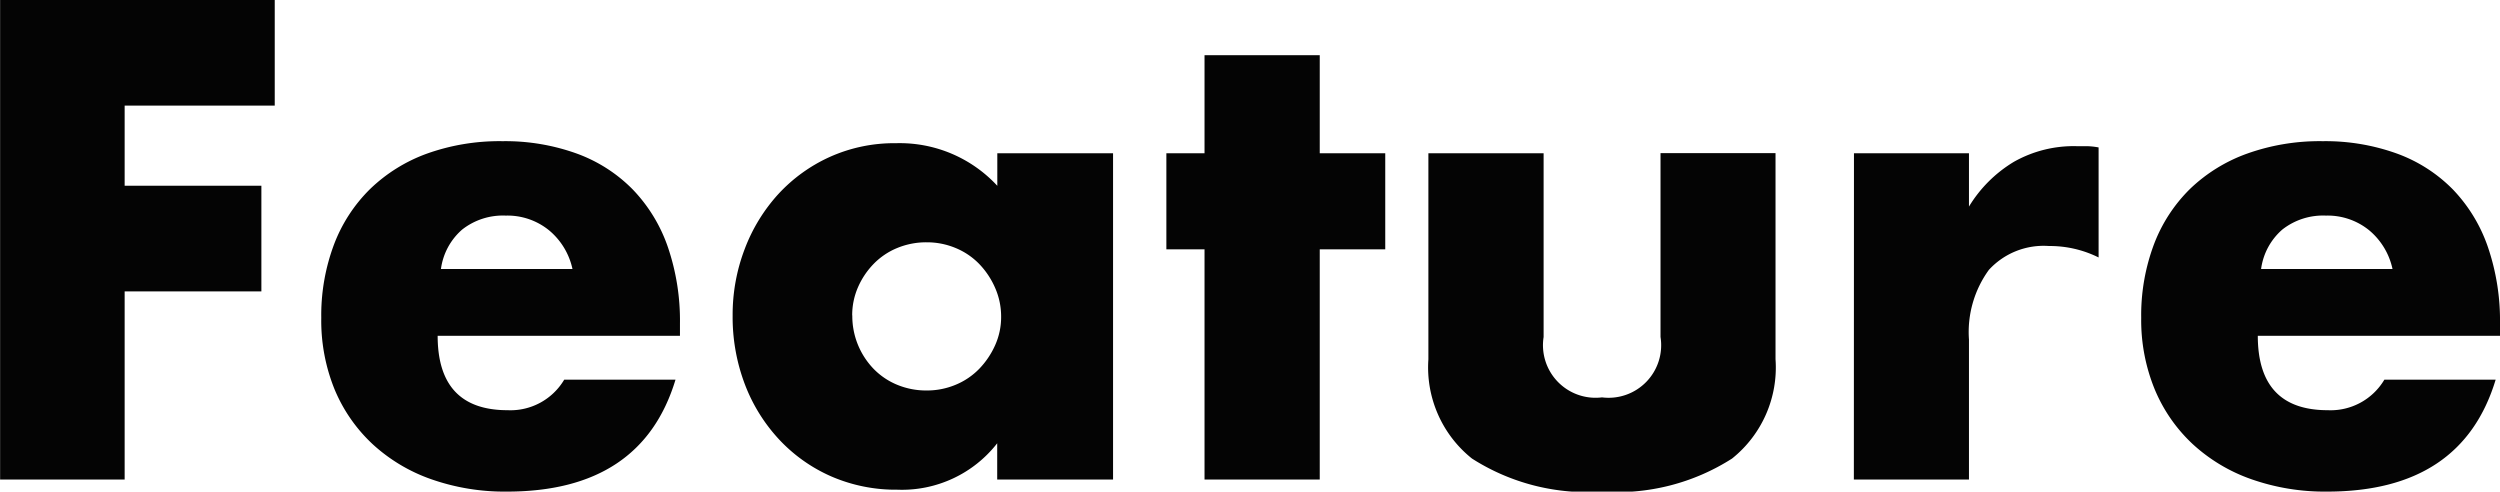
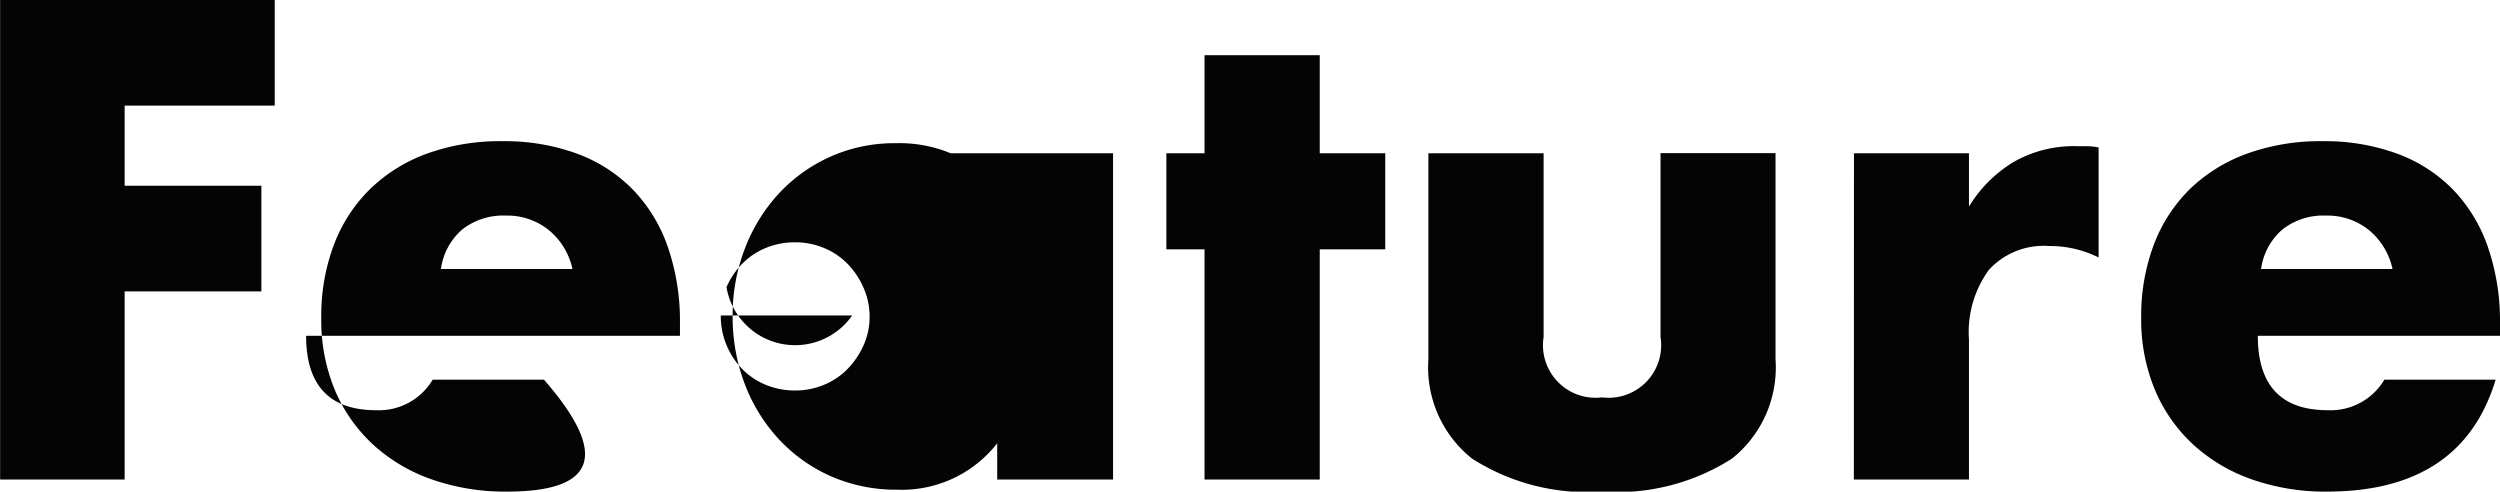
<svg xmlns="http://www.w3.org/2000/svg" width="94.344" height="18.552" viewBox="0 0 94.344 18.552">
-   <path id="パス_1" data-name="パス 1" d="M12.264-14.112H6.6v3.024h5.16V-7.1H6.6V0H1.9V-18.1H12.264ZM23.5-7.944a2.613,2.613,0,0,0-.888-1.464,2.488,2.488,0,0,0-1.632-.552,2.488,2.488,0,0,0-1.644.528,2.39,2.39,0,0,0-.8,1.488Zm-5.088,2.52q0,2.808,2.64,2.808a2.358,2.358,0,0,0,2.136-1.152h4.2Q26.112.456,21.024.456a8.355,8.355,0,0,1-2.856-.468,6.375,6.375,0,0,1-2.22-1.332A5.937,5.937,0,0,1,14.52-3.408a6.879,6.879,0,0,1-.5-2.688,7.6,7.6,0,0,1,.48-2.772,5.83,5.83,0,0,1,1.368-2.1A6.061,6.061,0,0,1,18.012-12.3a8.125,8.125,0,0,1,2.844-.468,7.951,7.951,0,0,1,2.808.468,5.684,5.684,0,0,1,2.112,1.356A5.893,5.893,0,0,1,27.1-8.772a8.6,8.6,0,0,1,.456,2.892v.456Zm15.648-.768a2.861,2.861,0,0,0,.216,1.116,2.875,2.875,0,0,0,.588.9,2.64,2.64,0,0,0,.888.6,2.861,2.861,0,0,0,1.116.216,2.8,2.8,0,0,0,1.092-.216,2.64,2.64,0,0,0,.888-.6,3.1,3.1,0,0,0,.6-.888,2.59,2.59,0,0,0,.228-1.08,2.672,2.672,0,0,0-.228-1.092,3.054,3.054,0,0,0-.6-.9,2.64,2.64,0,0,0-.888-.6,2.8,2.8,0,0,0-1.092-.216,2.861,2.861,0,0,0-1.116.216,2.64,2.64,0,0,0-.888.6,2.957,2.957,0,0,0-.588.876A2.627,2.627,0,0,0,34.056-6.192Zm5.472-6.12H43.9V0H39.528V-1.368A4.558,4.558,0,0,1,35.76.384a6.116,6.116,0,0,1-2.472-.492,5.962,5.962,0,0,1-1.968-1.38,6.371,6.371,0,0,1-1.308-2.088,7.139,7.139,0,0,1-.468-2.616A6.938,6.938,0,0,1,30-8.7a6.449,6.449,0,0,1,1.272-2.076,6,6,0,0,1,1.944-1.4,5.93,5.93,0,0,1,2.5-.516,5.014,5.014,0,0,1,3.816,1.608ZM51.7-8.688V0H47.352V-8.688h-1.44v-3.624h1.44v-3.7H51.7v3.7h2.472v3.624Zm8.448-3.624v6.936A1.984,1.984,0,0,0,62.352-3.1a1.984,1.984,0,0,0,2.208-2.28v-6.936H68.9v7.776A4.4,4.4,0,0,1,67.26-.792,8.054,8.054,0,0,1,62.352.456,8.054,8.054,0,0,1,57.444-.792,4.4,4.4,0,0,1,55.8-4.536v-7.776Zm11.712,0H76.2V-10.3a4.989,4.989,0,0,1,1.7-1.692,4.583,4.583,0,0,1,2.352-.588h.372a2.651,2.651,0,0,1,.468.048v4.152a4.127,4.127,0,0,0-1.872-.432,2.8,2.8,0,0,0-2.268.9A3.99,3.99,0,0,0,76.2-5.28V0H71.856ZM92.184-7.944A2.613,2.613,0,0,0,91.3-9.408a2.488,2.488,0,0,0-1.632-.552,2.488,2.488,0,0,0-1.644.528,2.39,2.39,0,0,0-.8,1.488ZM87.1-5.424q0,2.808,2.64,2.808a2.358,2.358,0,0,0,2.136-1.152h4.2Q94.8.456,89.712.456a8.355,8.355,0,0,1-2.856-.468,6.375,6.375,0,0,1-2.22-1.332,5.937,5.937,0,0,1-1.428-2.064A6.879,6.879,0,0,1,82.7-6.1a7.6,7.6,0,0,1,.48-2.772,5.83,5.83,0,0,1,1.368-2.1A6.061,6.061,0,0,1,86.7-12.3a8.125,8.125,0,0,1,2.844-.468,7.951,7.951,0,0,1,2.808.468,5.683,5.683,0,0,1,2.112,1.356,5.893,5.893,0,0,1,1.32,2.172A8.6,8.6,0,0,1,96.24-5.88v.456Z" transform="translate(-1.896 18.096)" fill="#040404" />
+   <path id="パス_1" data-name="パス 1" d="M12.264-14.112H6.6v3.024h5.16V-7.1H6.6V0H1.9V-18.1H12.264ZM23.5-7.944a2.613,2.613,0,0,0-.888-1.464,2.488,2.488,0,0,0-1.632-.552,2.488,2.488,0,0,0-1.644.528,2.39,2.39,0,0,0-.8,1.488m-5.088,2.52q0,2.808,2.64,2.808a2.358,2.358,0,0,0,2.136-1.152h4.2Q26.112.456,21.024.456a8.355,8.355,0,0,1-2.856-.468,6.375,6.375,0,0,1-2.22-1.332A5.937,5.937,0,0,1,14.52-3.408a6.879,6.879,0,0,1-.5-2.688,7.6,7.6,0,0,1,.48-2.772,5.83,5.83,0,0,1,1.368-2.1A6.061,6.061,0,0,1,18.012-12.3a8.125,8.125,0,0,1,2.844-.468,7.951,7.951,0,0,1,2.808.468,5.684,5.684,0,0,1,2.112,1.356A5.893,5.893,0,0,1,27.1-8.772a8.6,8.6,0,0,1,.456,2.892v.456Zm15.648-.768a2.861,2.861,0,0,0,.216,1.116,2.875,2.875,0,0,0,.588.9,2.64,2.64,0,0,0,.888.6,2.861,2.861,0,0,0,1.116.216,2.8,2.8,0,0,0,1.092-.216,2.64,2.64,0,0,0,.888-.6,3.1,3.1,0,0,0,.6-.888,2.59,2.59,0,0,0,.228-1.08,2.672,2.672,0,0,0-.228-1.092,3.054,3.054,0,0,0-.6-.9,2.64,2.64,0,0,0-.888-.6,2.8,2.8,0,0,0-1.092-.216,2.861,2.861,0,0,0-1.116.216,2.64,2.64,0,0,0-.888.6,2.957,2.957,0,0,0-.588.876A2.627,2.627,0,0,0,34.056-6.192Zm5.472-6.12H43.9V0H39.528V-1.368A4.558,4.558,0,0,1,35.76.384a6.116,6.116,0,0,1-2.472-.492,5.962,5.962,0,0,1-1.968-1.38,6.371,6.371,0,0,1-1.308-2.088,7.139,7.139,0,0,1-.468-2.616A6.938,6.938,0,0,1,30-8.7a6.449,6.449,0,0,1,1.272-2.076,6,6,0,0,1,1.944-1.4,5.93,5.93,0,0,1,2.5-.516,5.014,5.014,0,0,1,3.816,1.608ZM51.7-8.688V0H47.352V-8.688h-1.44v-3.624h1.44v-3.7H51.7v3.7h2.472v3.624Zm8.448-3.624v6.936A1.984,1.984,0,0,0,62.352-3.1a1.984,1.984,0,0,0,2.208-2.28v-6.936H68.9v7.776A4.4,4.4,0,0,1,67.26-.792,8.054,8.054,0,0,1,62.352.456,8.054,8.054,0,0,1,57.444-.792,4.4,4.4,0,0,1,55.8-4.536v-7.776Zm11.712,0H76.2V-10.3a4.989,4.989,0,0,1,1.7-1.692,4.583,4.583,0,0,1,2.352-.588h.372a2.651,2.651,0,0,1,.468.048v4.152a4.127,4.127,0,0,0-1.872-.432,2.8,2.8,0,0,0-2.268.9A3.99,3.99,0,0,0,76.2-5.28V0H71.856ZM92.184-7.944A2.613,2.613,0,0,0,91.3-9.408a2.488,2.488,0,0,0-1.632-.552,2.488,2.488,0,0,0-1.644.528,2.39,2.39,0,0,0-.8,1.488ZM87.1-5.424q0,2.808,2.64,2.808a2.358,2.358,0,0,0,2.136-1.152h4.2Q94.8.456,89.712.456a8.355,8.355,0,0,1-2.856-.468,6.375,6.375,0,0,1-2.22-1.332,5.937,5.937,0,0,1-1.428-2.064A6.879,6.879,0,0,1,82.7-6.1a7.6,7.6,0,0,1,.48-2.772,5.83,5.83,0,0,1,1.368-2.1A6.061,6.061,0,0,1,86.7-12.3a8.125,8.125,0,0,1,2.844-.468,7.951,7.951,0,0,1,2.808.468,5.683,5.683,0,0,1,2.112,1.356,5.893,5.893,0,0,1,1.32,2.172A8.6,8.6,0,0,1,96.24-5.88v.456Z" transform="translate(-1.896 18.096)" fill="#040404" />
</svg>